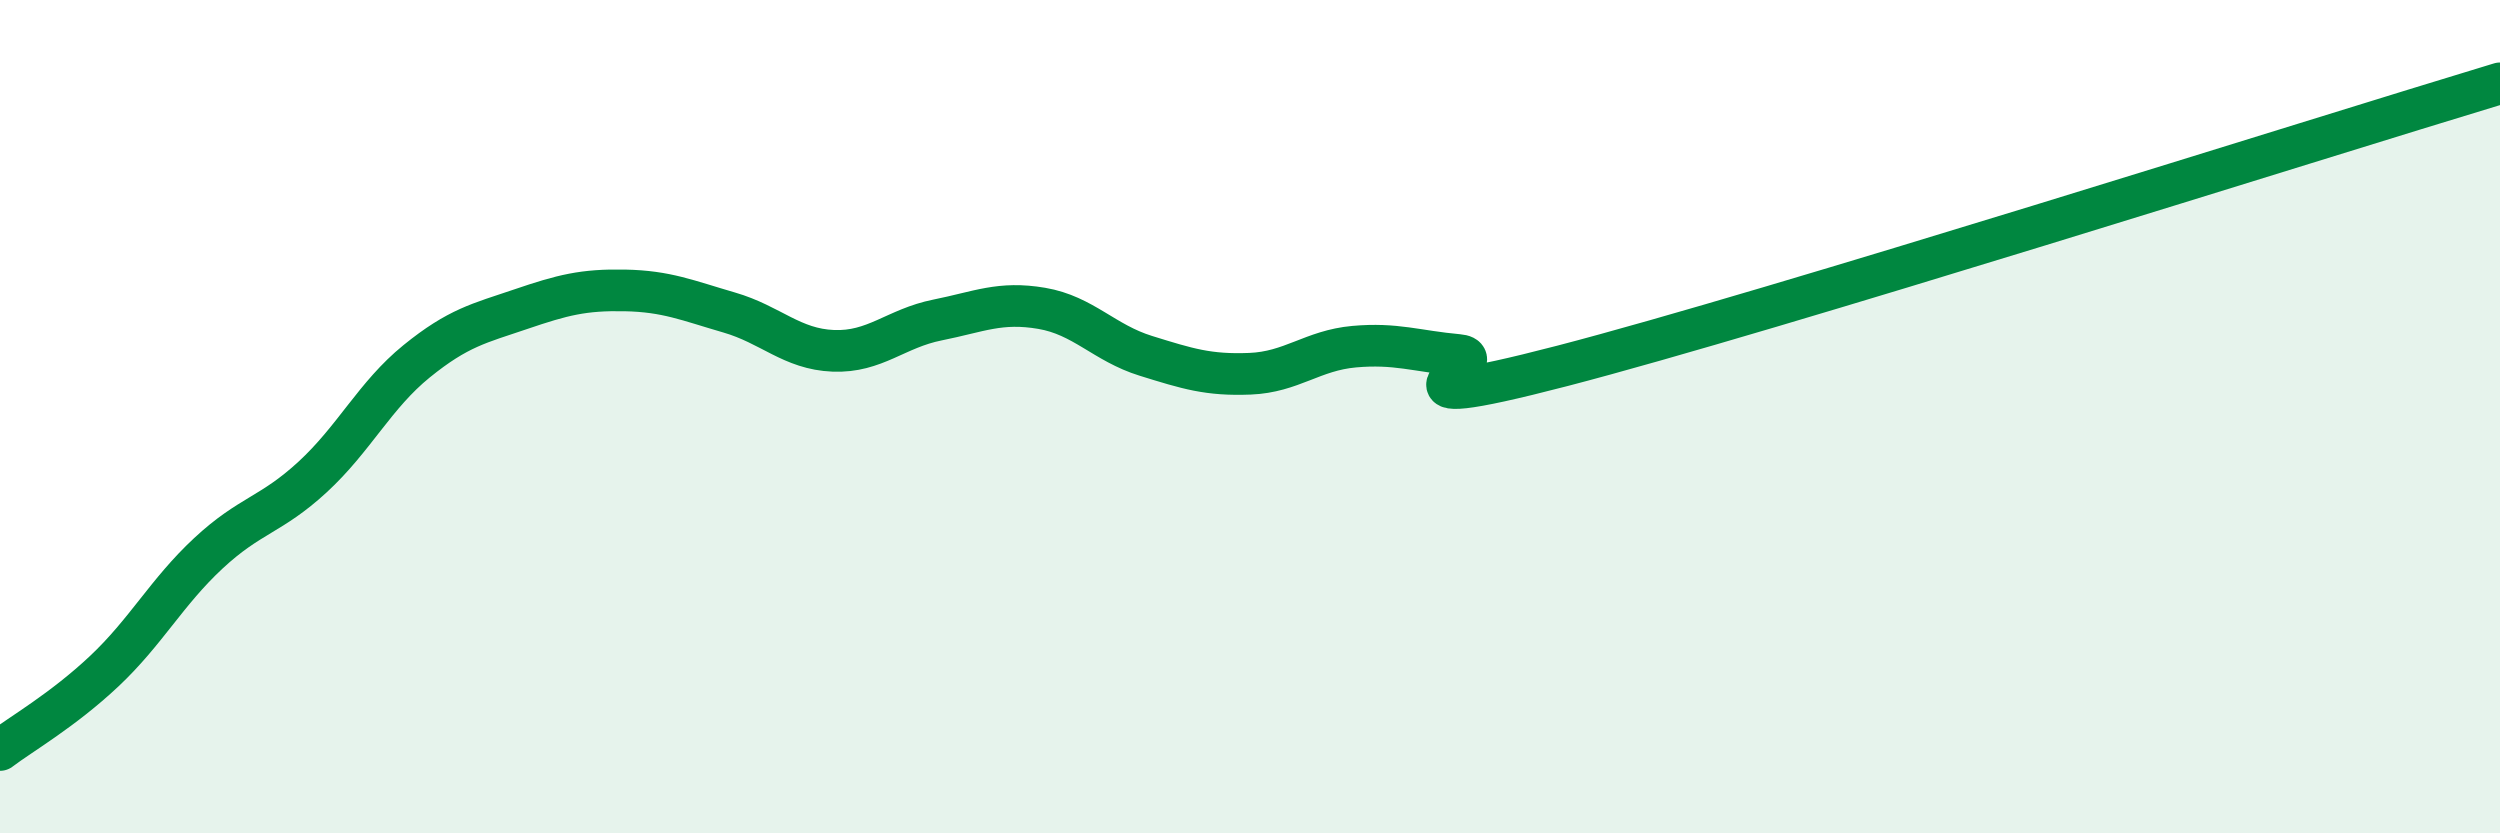
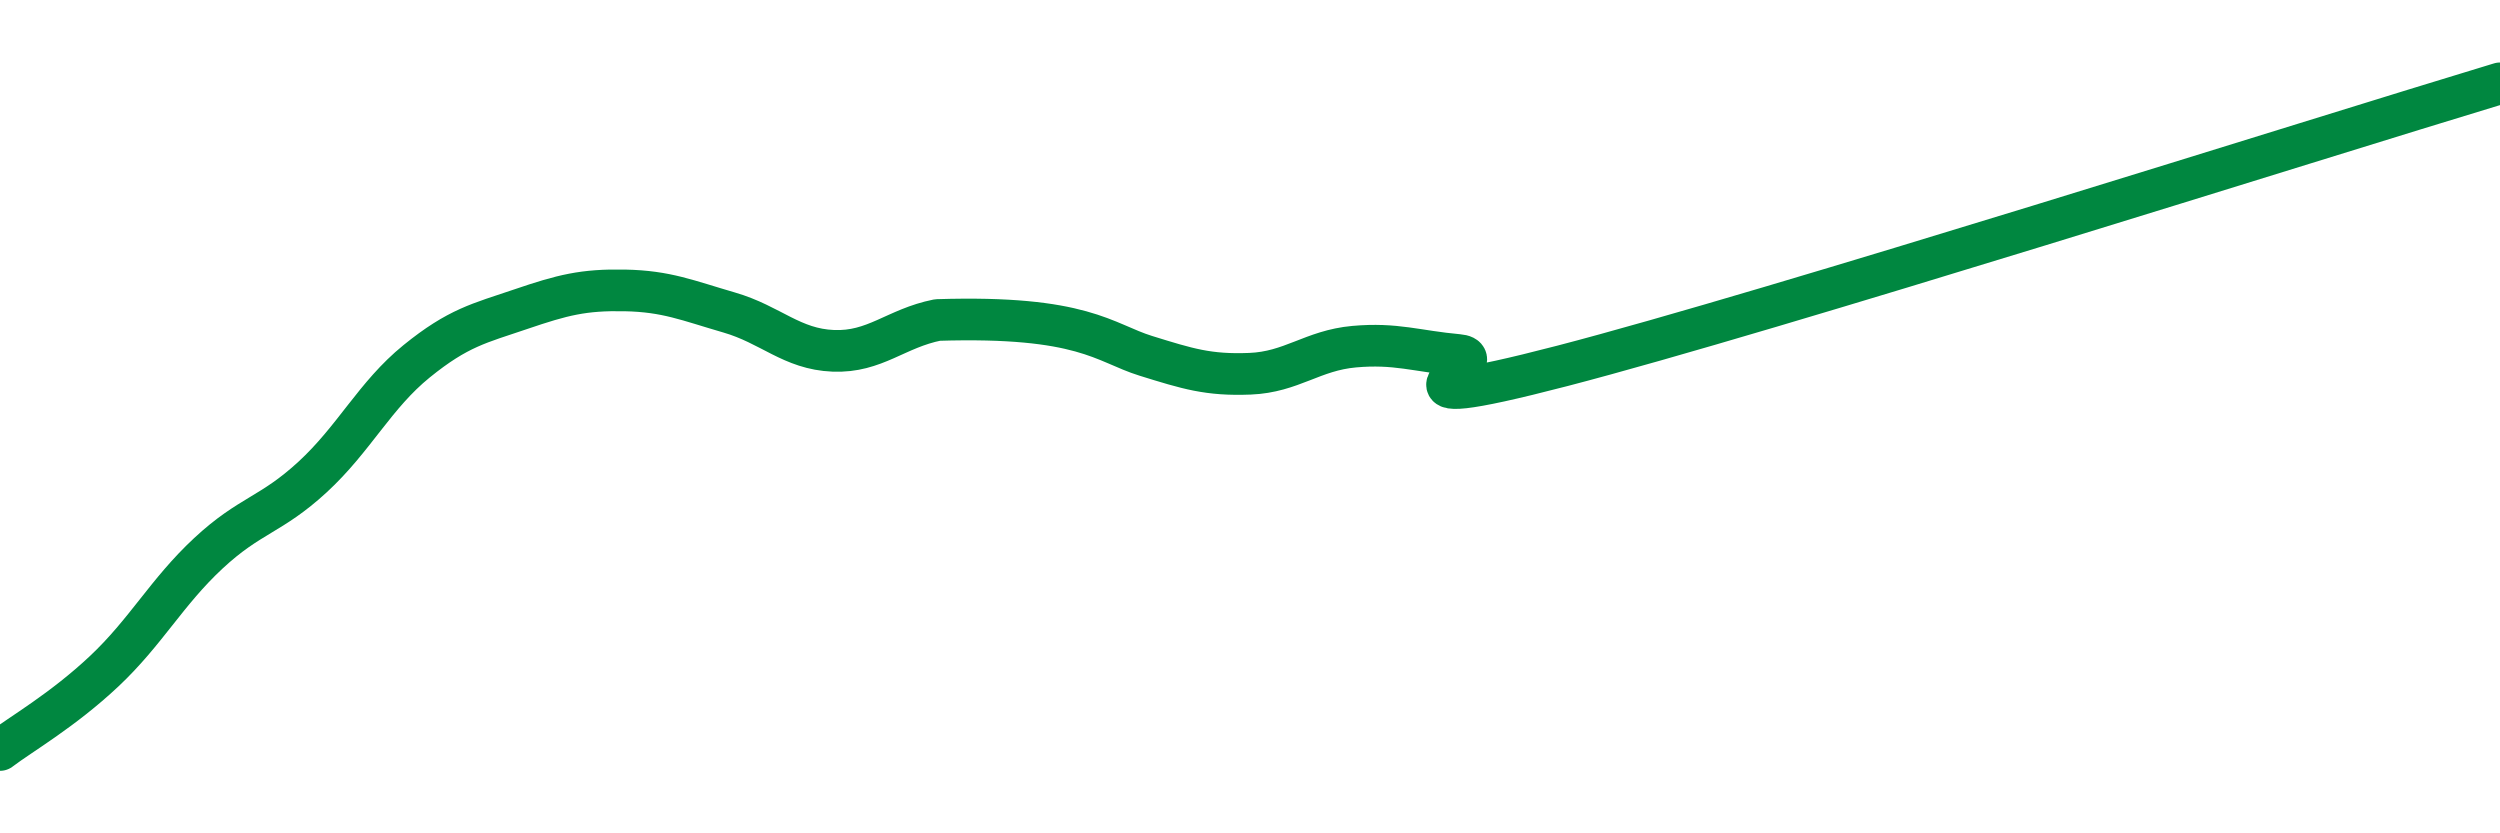
<svg xmlns="http://www.w3.org/2000/svg" width="60" height="20" viewBox="0 0 60 20">
-   <path d="M 0,18 C 0.5,17.62 1.5,17.05 2.5,16.11 C 3.5,15.17 4,14.21 5,13.28 C 6,12.35 6.5,12.37 7.5,11.45 C 8.5,10.53 9,9.48 10,8.67 C 11,7.86 11.5,7.76 12.5,7.42 C 13.5,7.08 14,6.95 15,6.97 C 16,6.99 16.5,7.21 17.5,7.5 C 18.5,7.79 19,8.38 20,8.42 C 21,8.46 21.5,7.88 22.5,7.68 C 23.5,7.48 24,7.23 25,7.4 C 26,7.57 26.5,8.23 27.5,8.54 C 28.5,8.85 29,9.01 30,8.97 C 31,8.93 31.5,8.41 32.5,8.32 C 33.5,8.23 34,8.43 35,8.52 C 36,8.61 32.5,10.08 37.5,8.78 C 42.5,7.48 55.5,3.36 60,2L60 20L0 20Z" fill="#008740" opacity="0.1" stroke-linecap="round" stroke-linejoin="round" />
-   <path d="M 0,18 C 0.5,17.62 1.5,17.05 2.5,16.11 C 3.5,15.17 4,14.21 5,13.28 C 6,12.35 6.5,12.37 7.5,11.45 C 8.5,10.53 9,9.48 10,8.67 C 11,7.86 11.5,7.76 12.5,7.42 C 13.5,7.08 14,6.95 15,6.97 C 16,6.99 16.5,7.21 17.5,7.5 C 18.5,7.79 19,8.38 20,8.42 C 21,8.46 21.5,7.88 22.5,7.68 C 23.5,7.48 24,7.23 25,7.4 C 26,7.57 26.5,8.23 27.5,8.54 C 28.5,8.85 29,9.01 30,8.97 C 31,8.93 31.5,8.41 32.5,8.32 C 33.5,8.23 34,8.43 35,8.52 C 36,8.61 32.5,10.08 37.5,8.78 C 42.5,7.48 55.5,3.36 60,2" stroke="#008740" stroke-width="1" fill="none" stroke-linecap="round" stroke-linejoin="round" />
+   <path d="M 0,18 C 0.5,17.62 1.5,17.05 2.5,16.11 C 3.5,15.17 4,14.21 5,13.28 C 6,12.35 6.5,12.37 7.5,11.45 C 8.5,10.53 9,9.48 10,8.67 C 11,7.86 11.5,7.76 12.5,7.42 C 13.5,7.08 14,6.95 15,6.97 C 16,6.99 16.5,7.21 17.5,7.5 C 18.5,7.79 19,8.38 20,8.42 C 21,8.46 21.5,7.88 22.5,7.68 C 26,7.57 26.5,8.23 27.5,8.54 C 28.5,8.85 29,9.01 30,8.97 C 31,8.93 31.5,8.41 32.5,8.32 C 33.5,8.23 34,8.43 35,8.52 C 36,8.61 32.5,10.08 37.5,8.78 C 42.5,7.48 55.5,3.36 60,2" stroke="#008740" stroke-width="1" fill="none" stroke-linecap="round" stroke-linejoin="round" />
</svg>